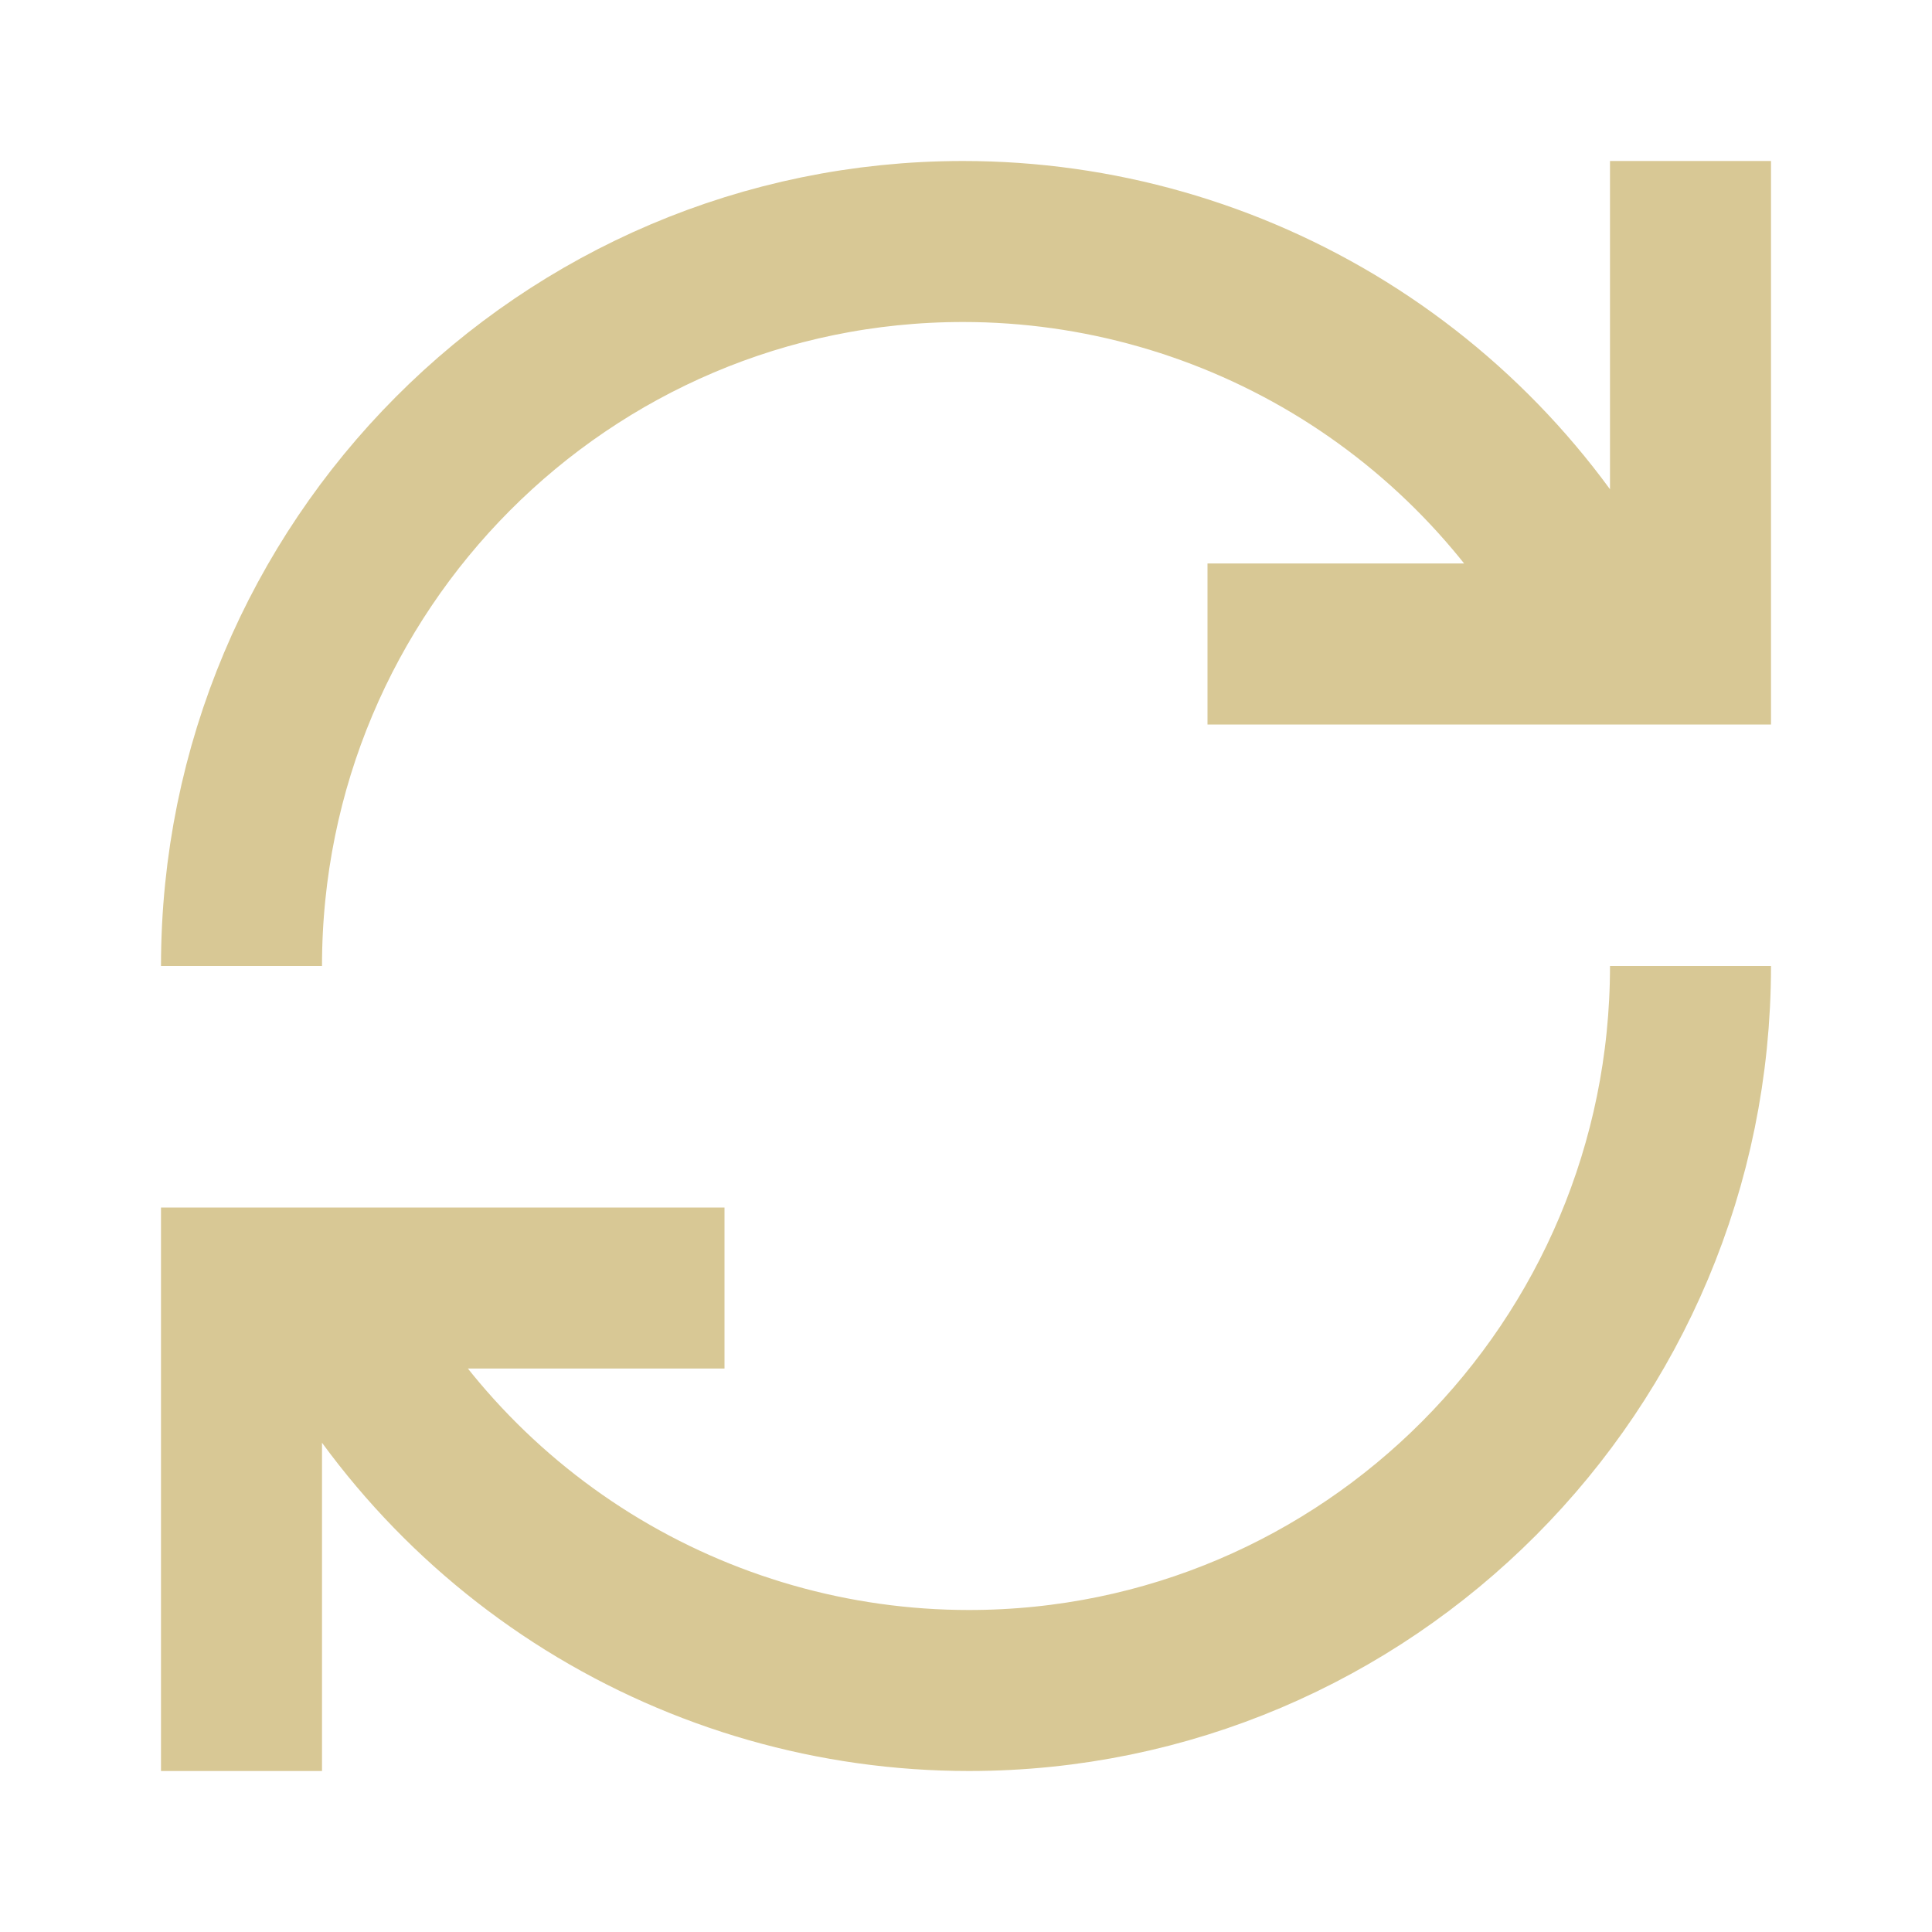
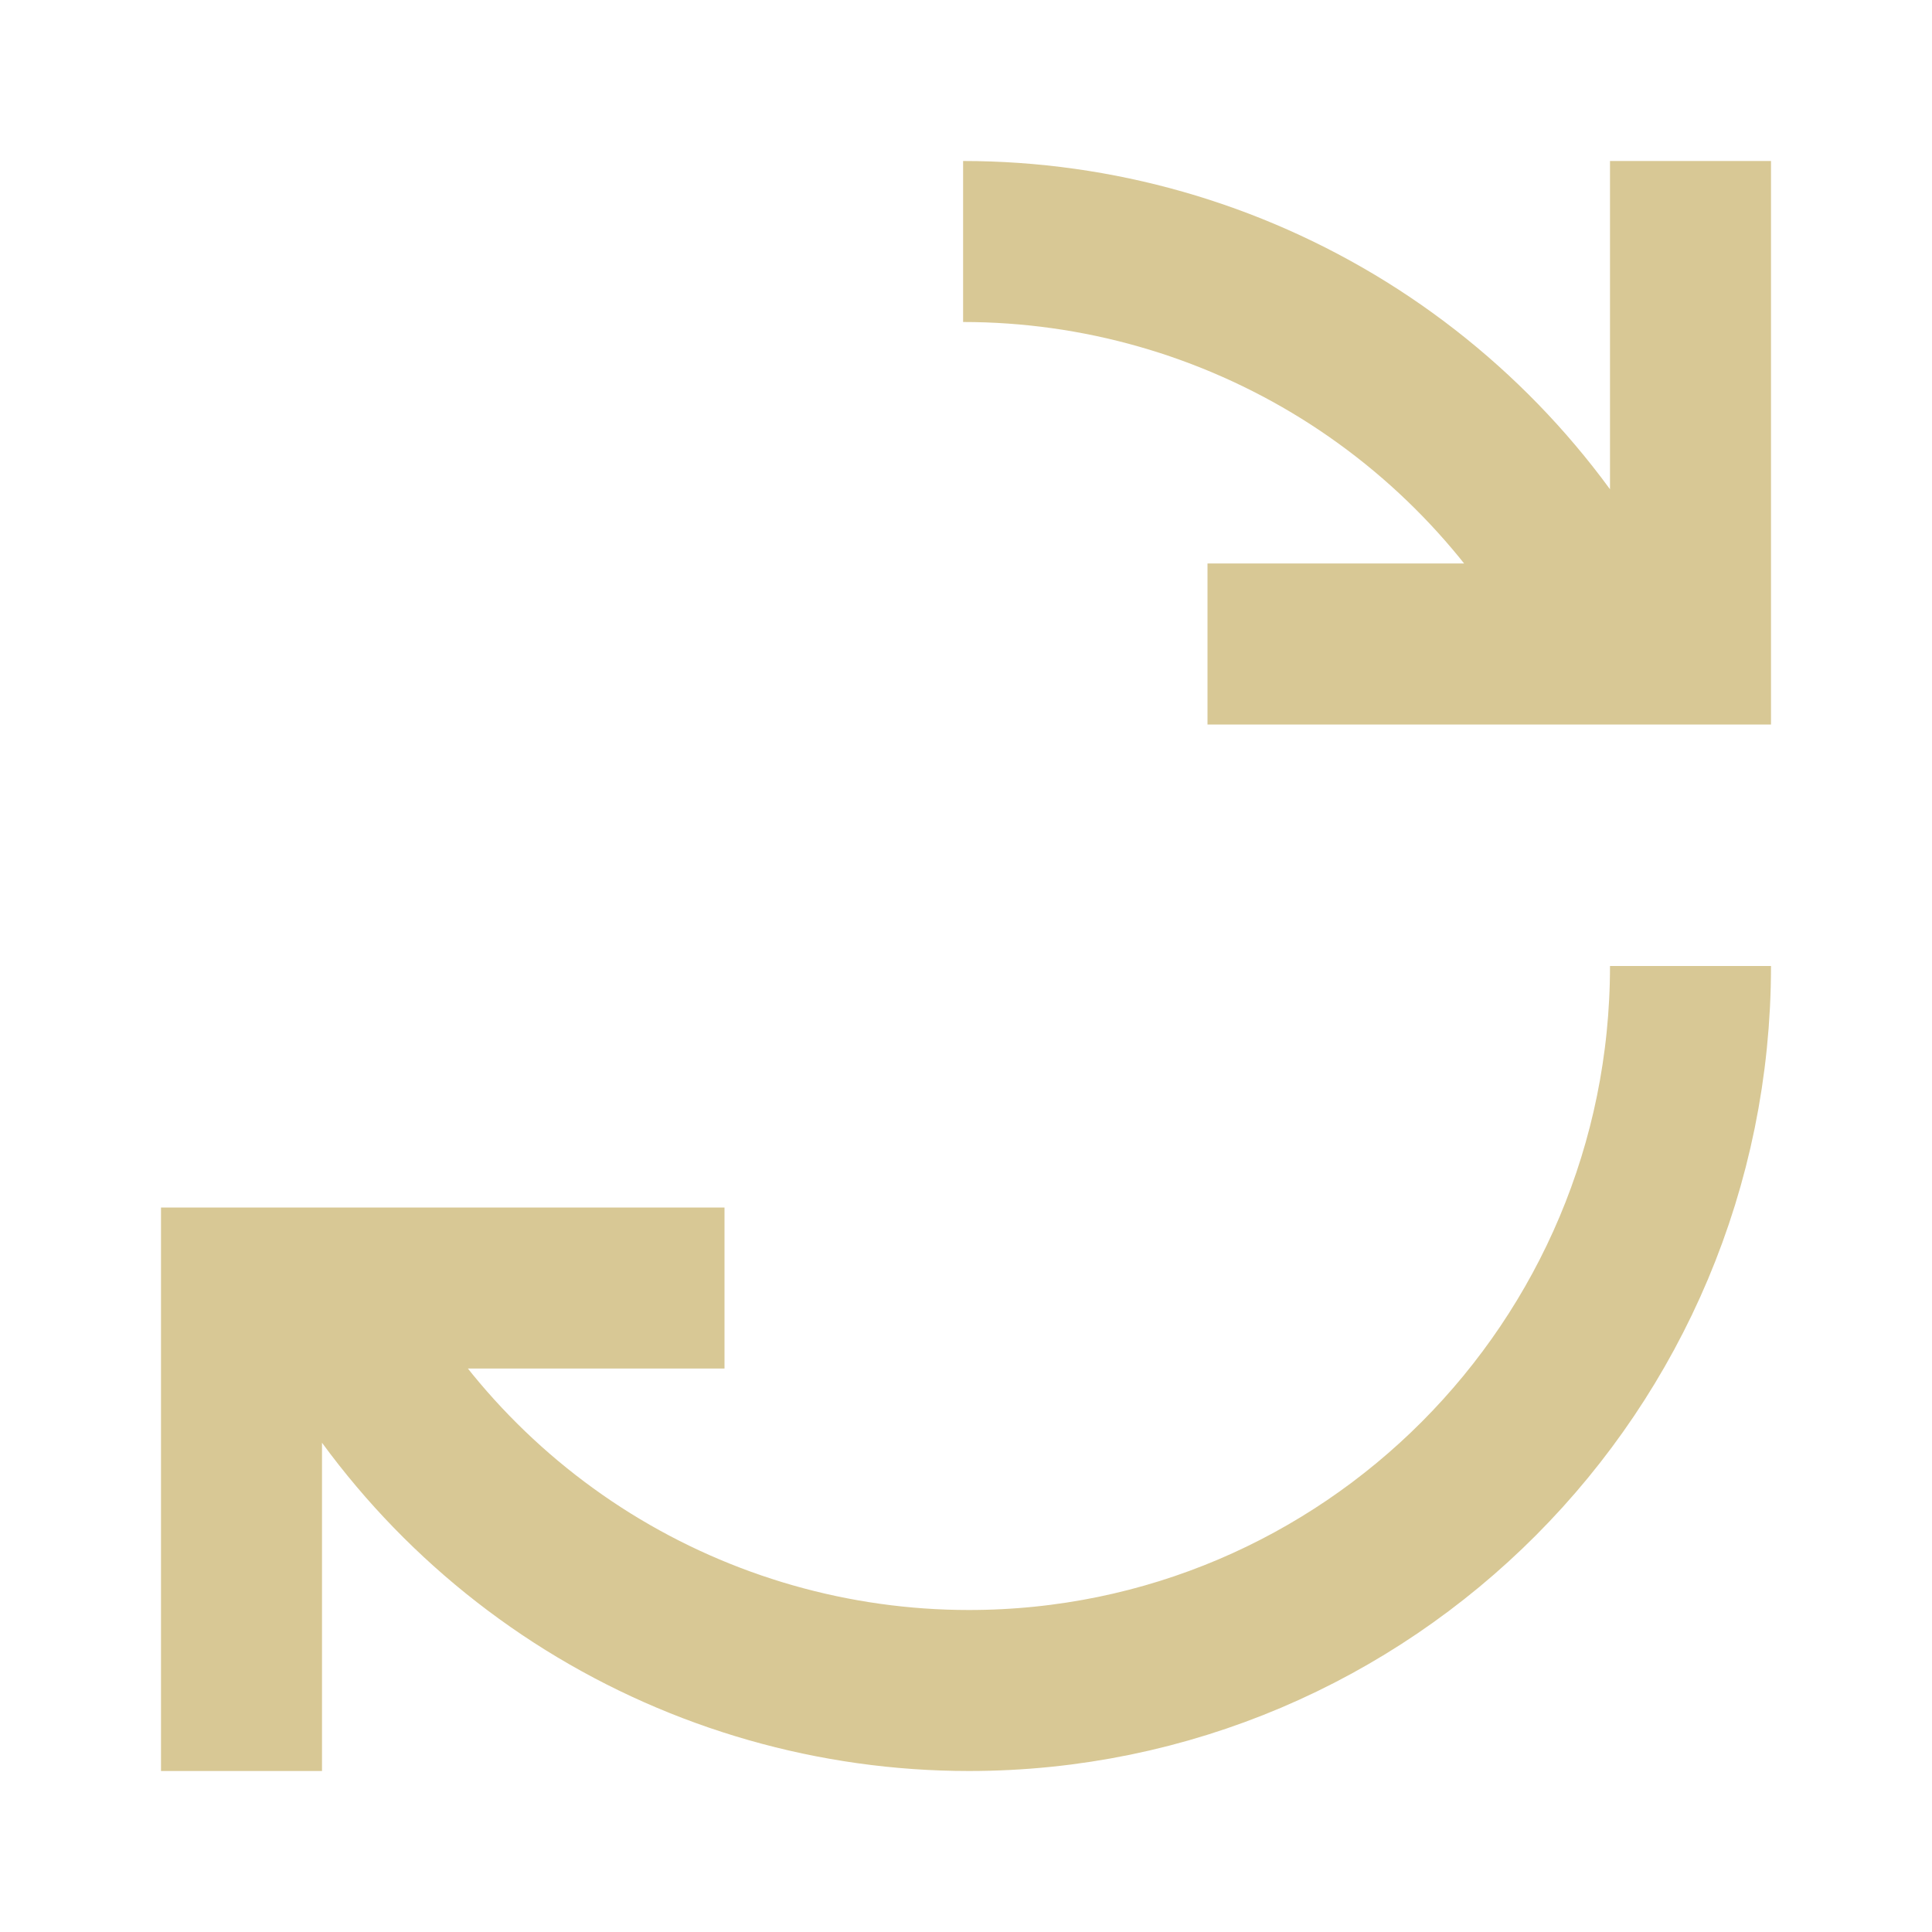
<svg xmlns="http://www.w3.org/2000/svg" width="24" height="24" viewBox="0 0 24 24" fill="none">
-   <path d="M20 8C19.261 6.5 18.116 5.236 16.696 4.352C15.276 3.469 13.637 3 11.964 3C7.014 3 3 7.03 3 12M4 16C4.739 17.5 5.884 18.764 7.304 19.648C8.724 20.531 10.363 21 12.036 21C16.986 21 21 16.97 21 12M9 16H3V22M21 2V8H15" stroke="#D8C895" stroke-width="2" />
+   <path d="M20 8C19.261 6.5 18.116 5.236 16.696 4.352C15.276 3.469 13.637 3 11.964 3M4 16C4.739 17.5 5.884 18.764 7.304 19.648C8.724 20.531 10.363 21 12.036 21C16.986 21 21 16.97 21 12M9 16H3V22M21 2V8H15" stroke="#D8C895" stroke-width="2" />
</svg>